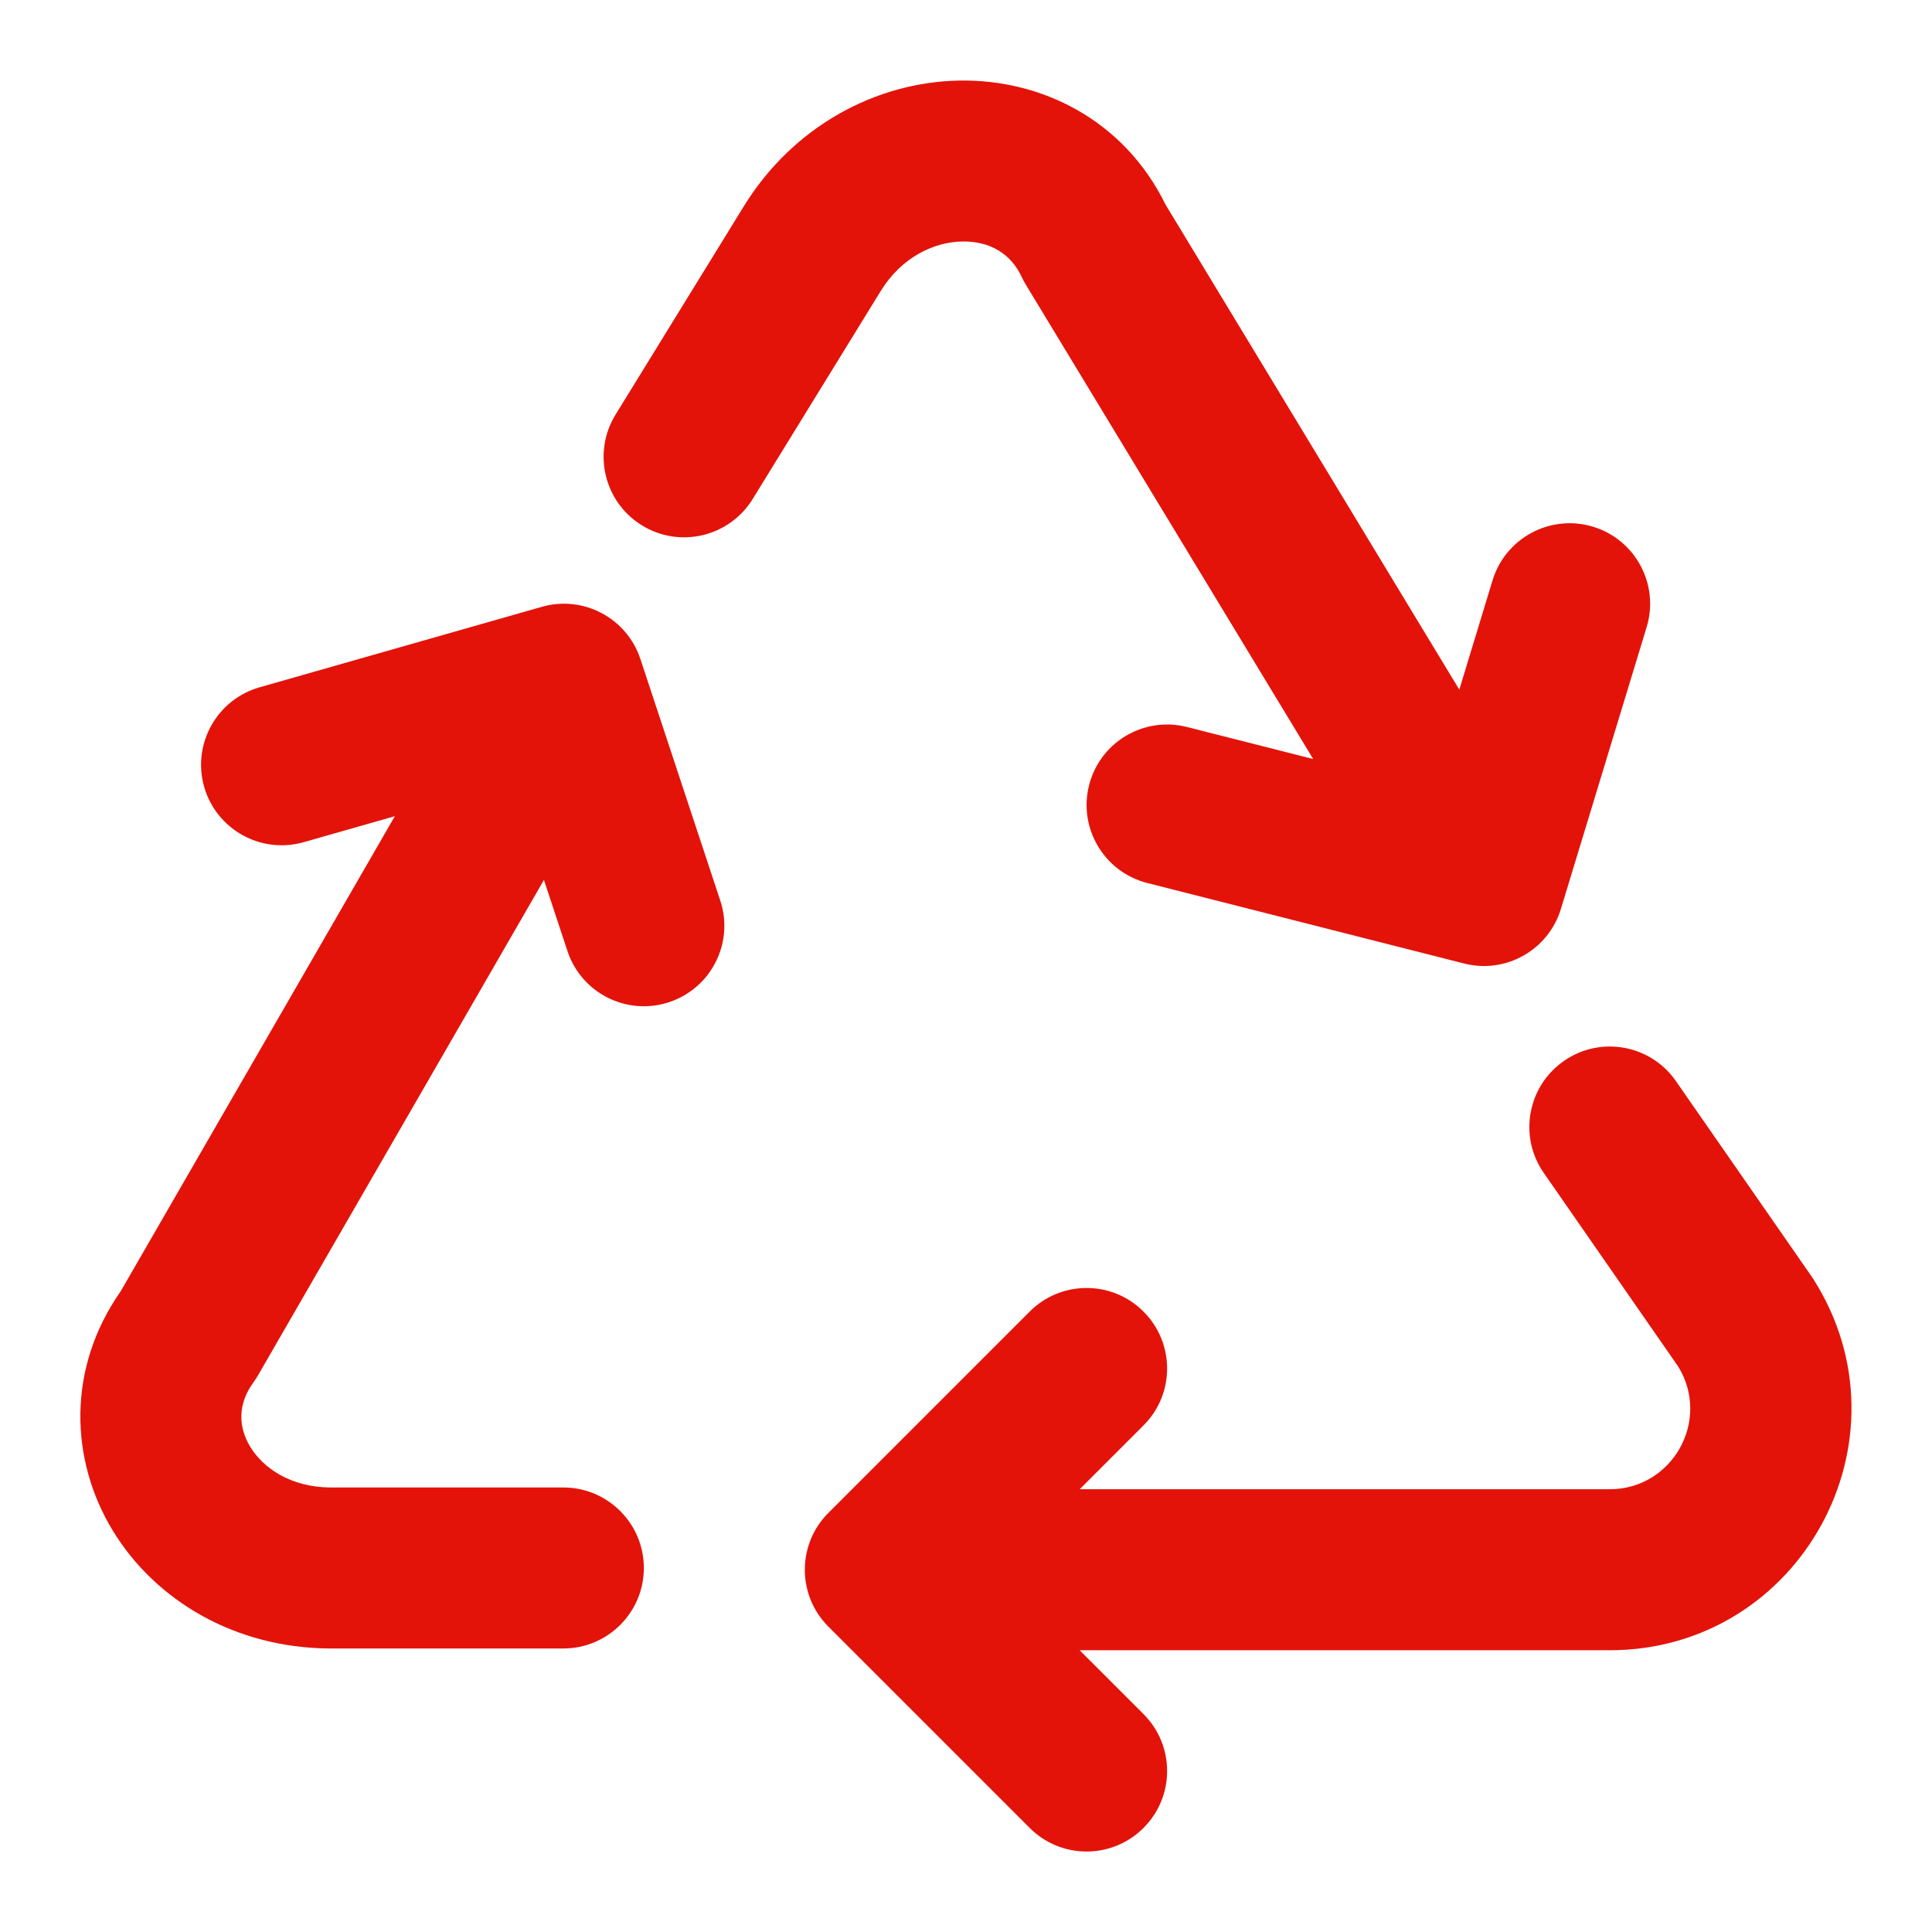
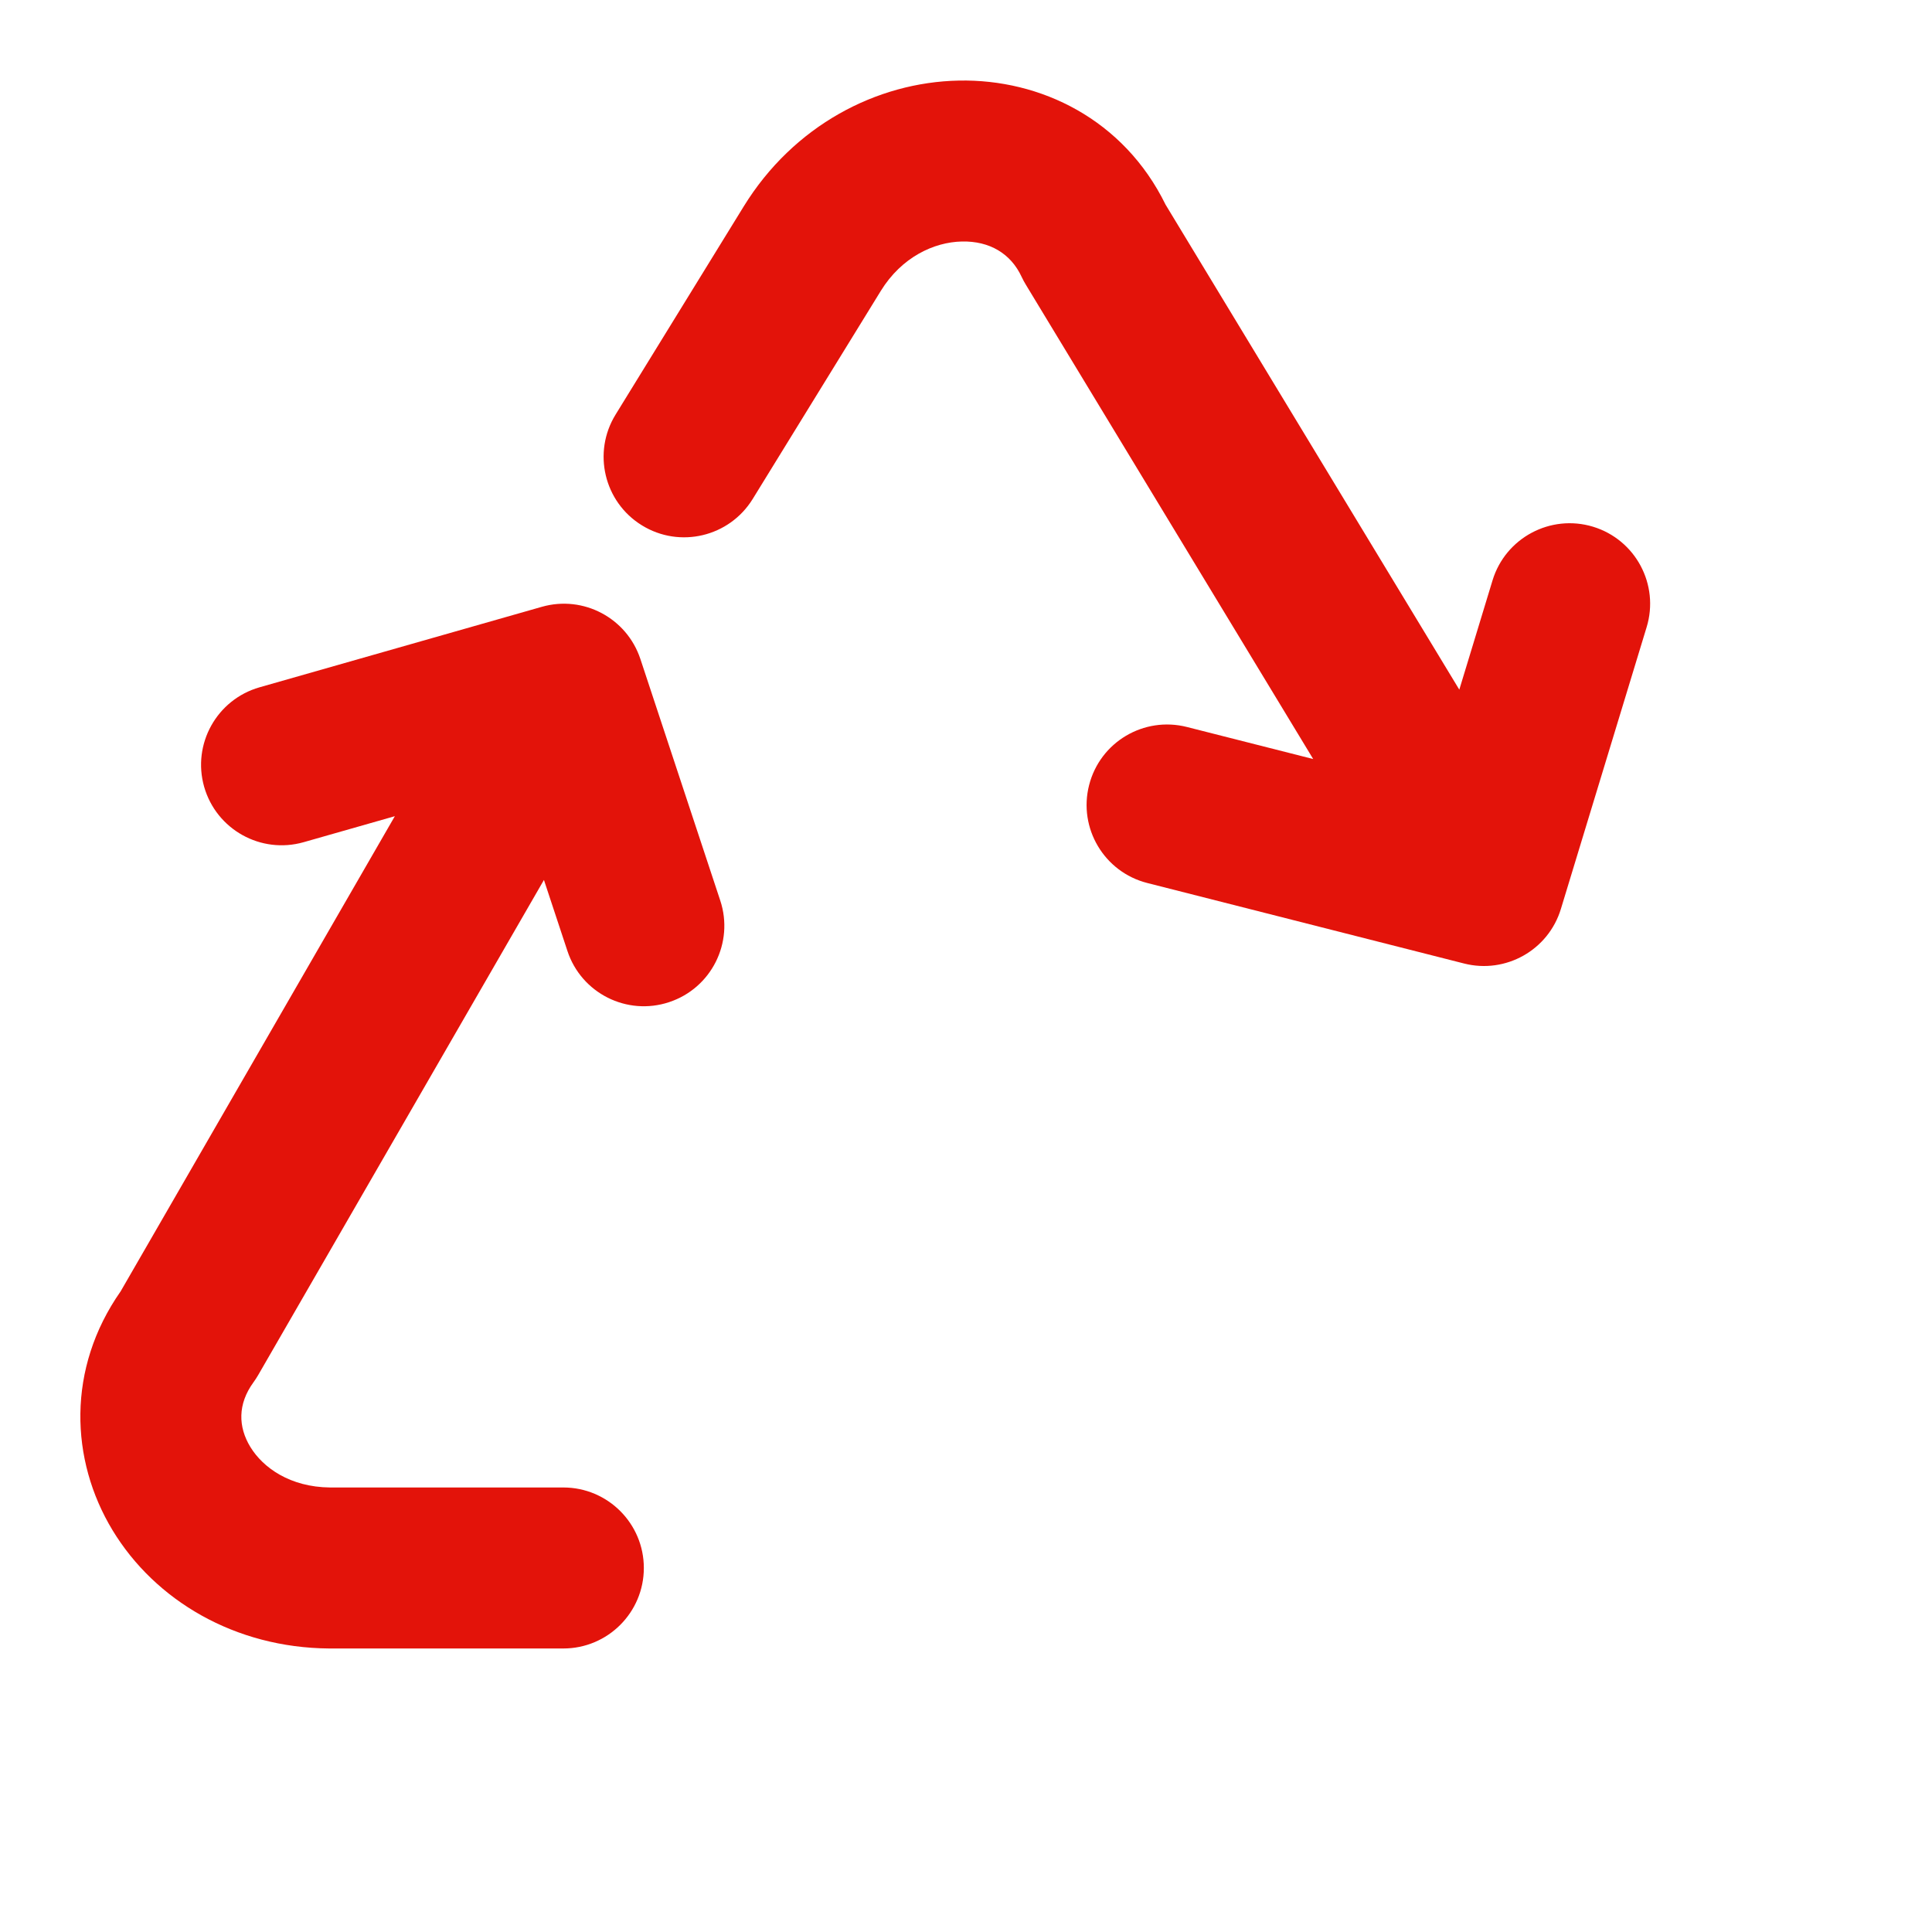
<svg xmlns="http://www.w3.org/2000/svg" width="24" height="24" viewBox="0 0 24 24" fill="none">
-   <path fill-rule="evenodd" clip-rule="evenodd" d="M19.428 13.179C19.881 12.864 20.504 12.976 20.819 13.43L22.504 15.856C22.512 15.867 22.519 15.878 22.526 15.889C23.797 17.887 22.363 20.5 19.995 20.5H13.412L14.205 21.293C14.596 21.683 14.596 22.317 14.205 22.707C13.815 23.098 13.181 23.098 12.791 22.707L10.291 20.207C9.9 19.817 9.9 19.183 10.291 18.793L12.791 16.293C13.181 15.902 13.815 15.902 14.205 16.293C14.596 16.683 14.596 17.317 14.205 17.707L13.412 18.5H19.995C20.779 18.5 21.256 17.641 20.848 16.977L19.177 14.57C18.862 14.117 18.974 13.494 19.428 13.179Z" fill="#E3130A" />
  <path fill-rule="evenodd" clip-rule="evenodd" d="M6.731 7.538C7.247 7.391 7.786 7.677 7.955 8.186L8.947 11.186C9.121 11.71 8.836 12.276 8.312 12.449C7.788 12.623 7.222 12.338 7.049 11.814L6.757 10.931L3.207 17.082C3.189 17.113 3.17 17.142 3.149 17.171C2.95 17.444 2.959 17.726 3.109 17.973C3.267 18.233 3.604 18.473 4.099 18.478H6.998C7.55 18.478 7.998 18.926 7.998 19.478C7.998 20.03 7.55 20.478 6.998 20.478H4.088C2.919 20.469 1.928 19.883 1.398 19.009C0.87 18.137 0.827 17 1.499 16.041L4.905 10.139L3.772 10.462C3.241 10.613 2.688 10.305 2.536 9.774C2.385 9.243 2.693 8.69 3.224 8.538L6.731 7.538Z" fill="#E3130A" />
  <path fill-rule="evenodd" clip-rule="evenodd" d="M14.479 2.542C13.96 1.483 12.926 0.98 11.91 1.001C10.887 1.021 9.856 1.562 9.239 2.564L7.647 5.15C7.357 5.621 7.504 6.237 7.974 6.526C8.444 6.816 9.06 6.669 9.35 6.199L10.942 3.613C11.199 3.196 11.6 3.007 11.95 3C12.291 2.993 12.556 3.148 12.691 3.439C12.707 3.473 12.724 3.505 12.743 3.536L16.313 9.429L14.745 9.031C14.209 8.895 13.665 9.218 13.529 9.754C13.393 10.289 13.717 10.833 14.252 10.969L18.187 11.969C18.705 12.101 19.235 11.802 19.39 11.291L20.455 7.791C20.616 7.263 20.318 6.704 19.789 6.543C19.261 6.383 18.702 6.681 18.541 7.209L18.128 8.567L14.479 2.542Z" fill="#E3130A" />
</svg>